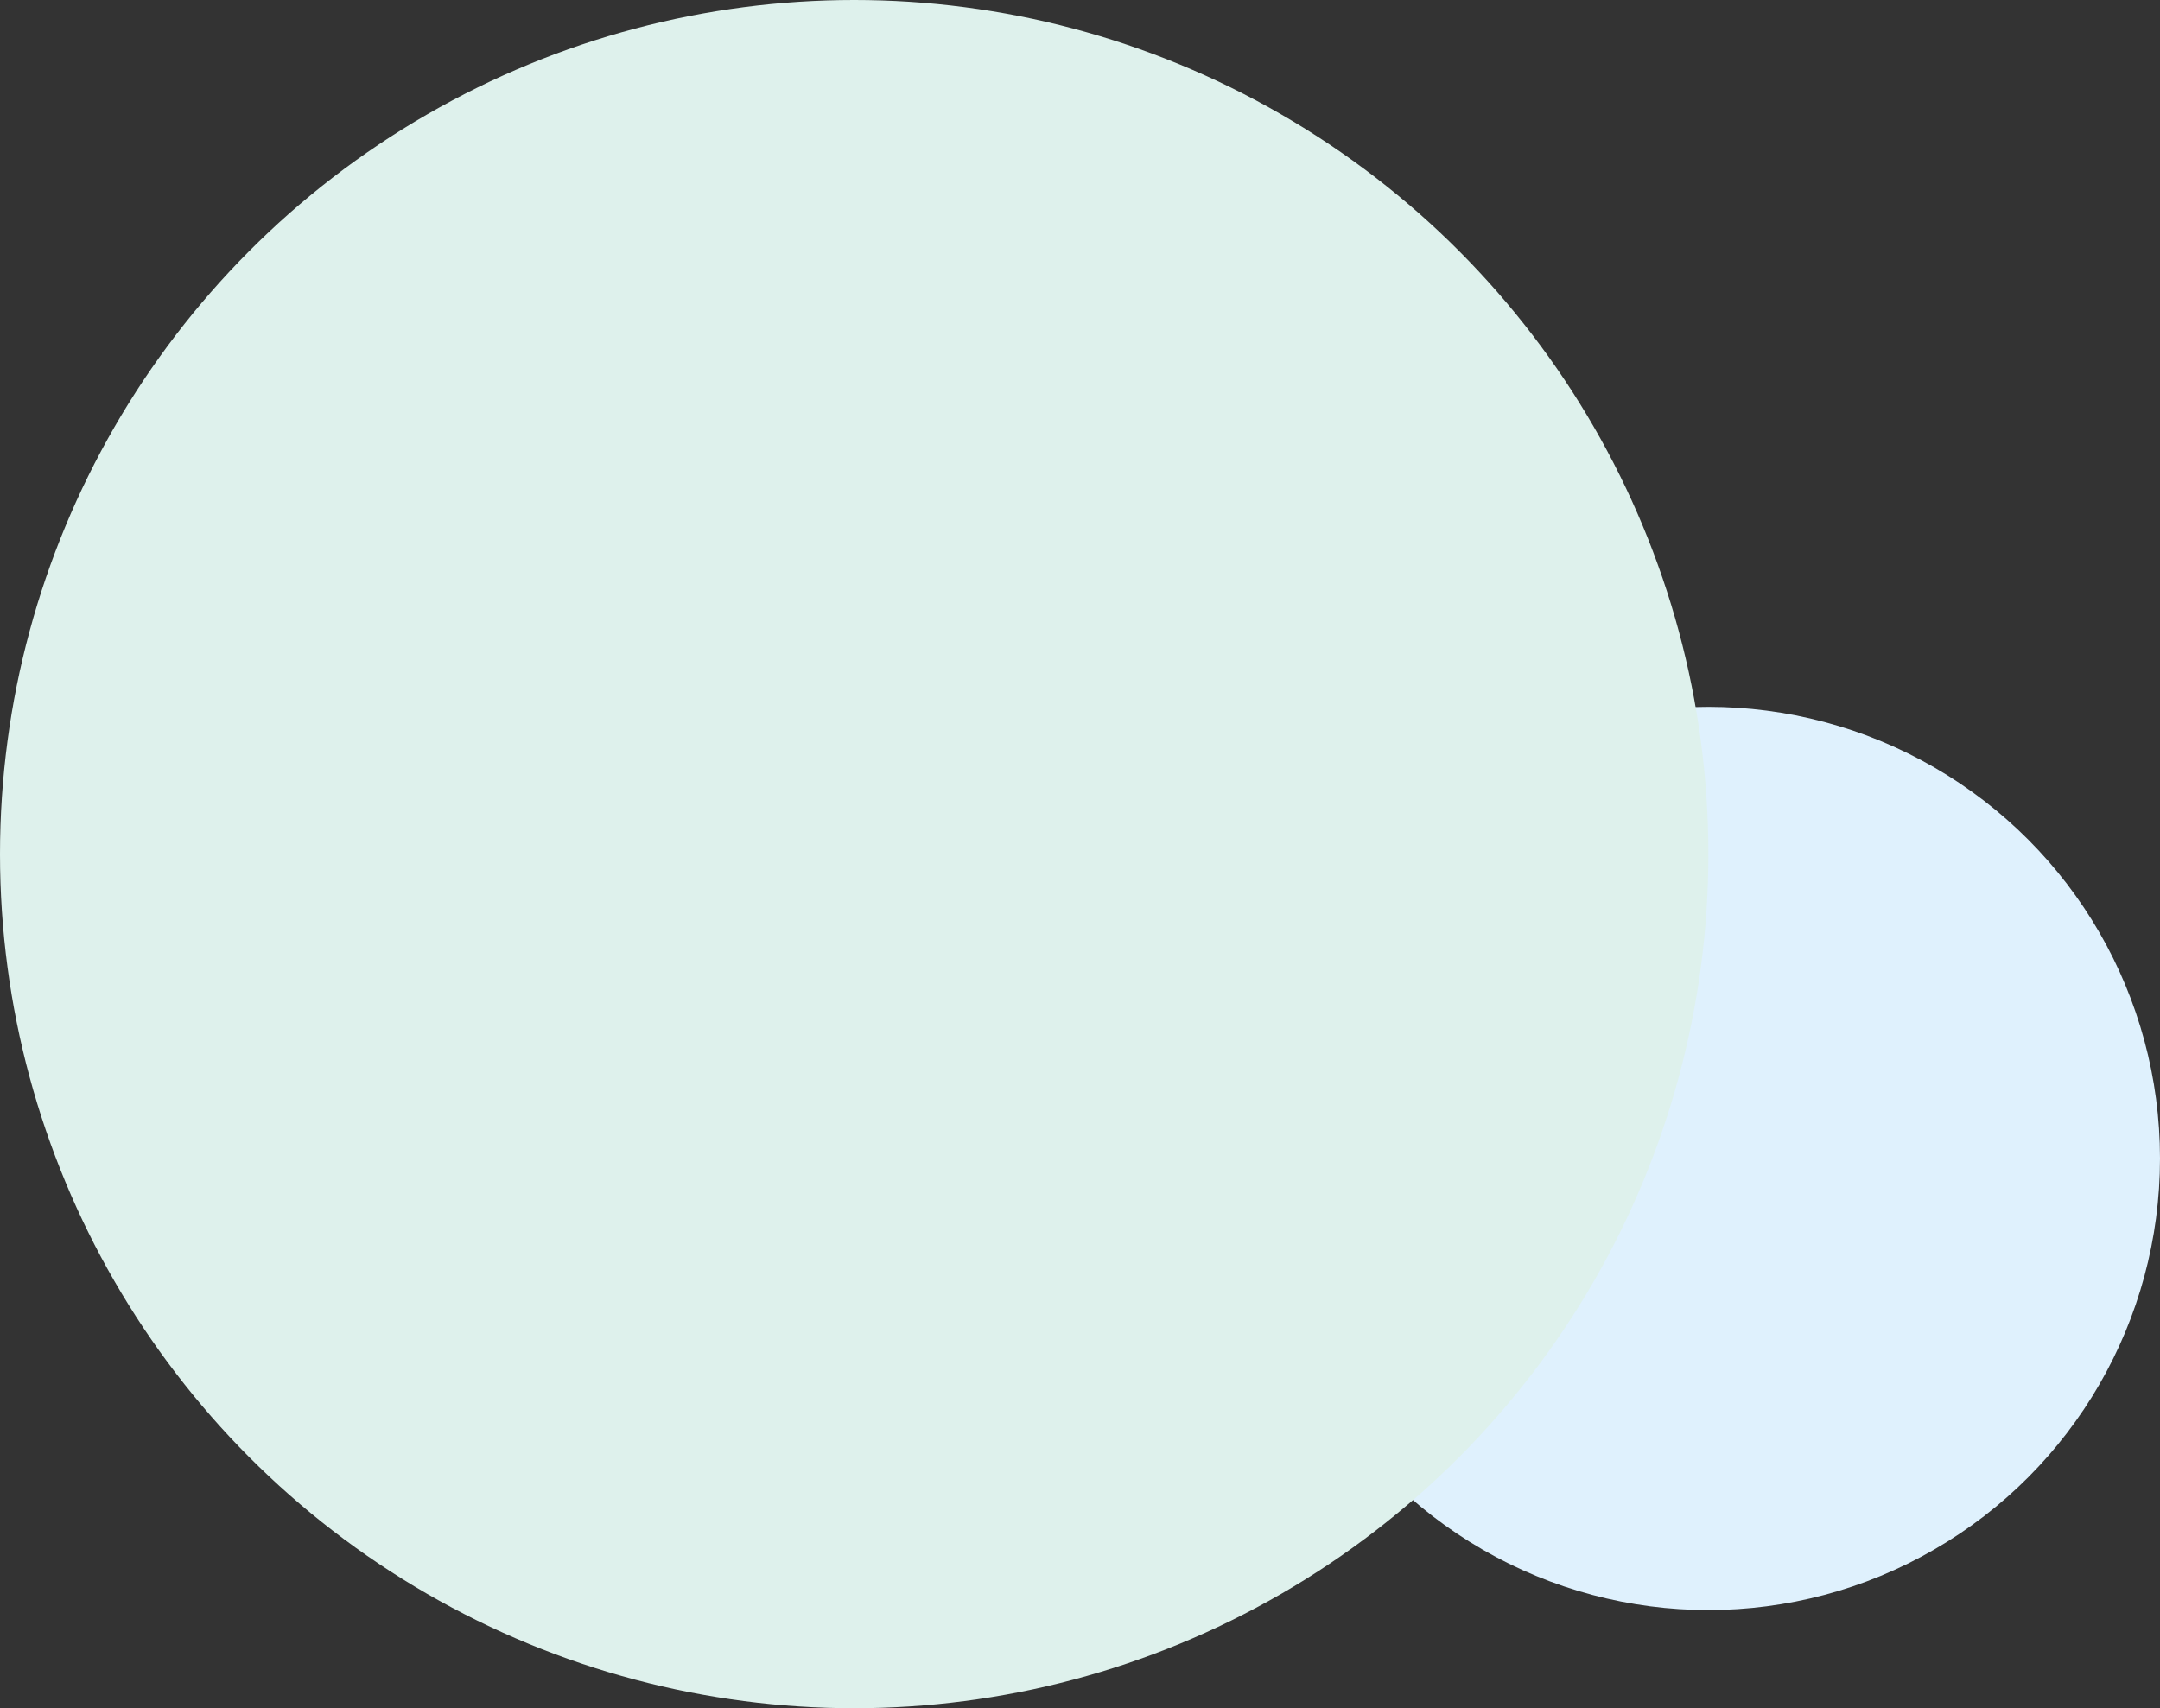
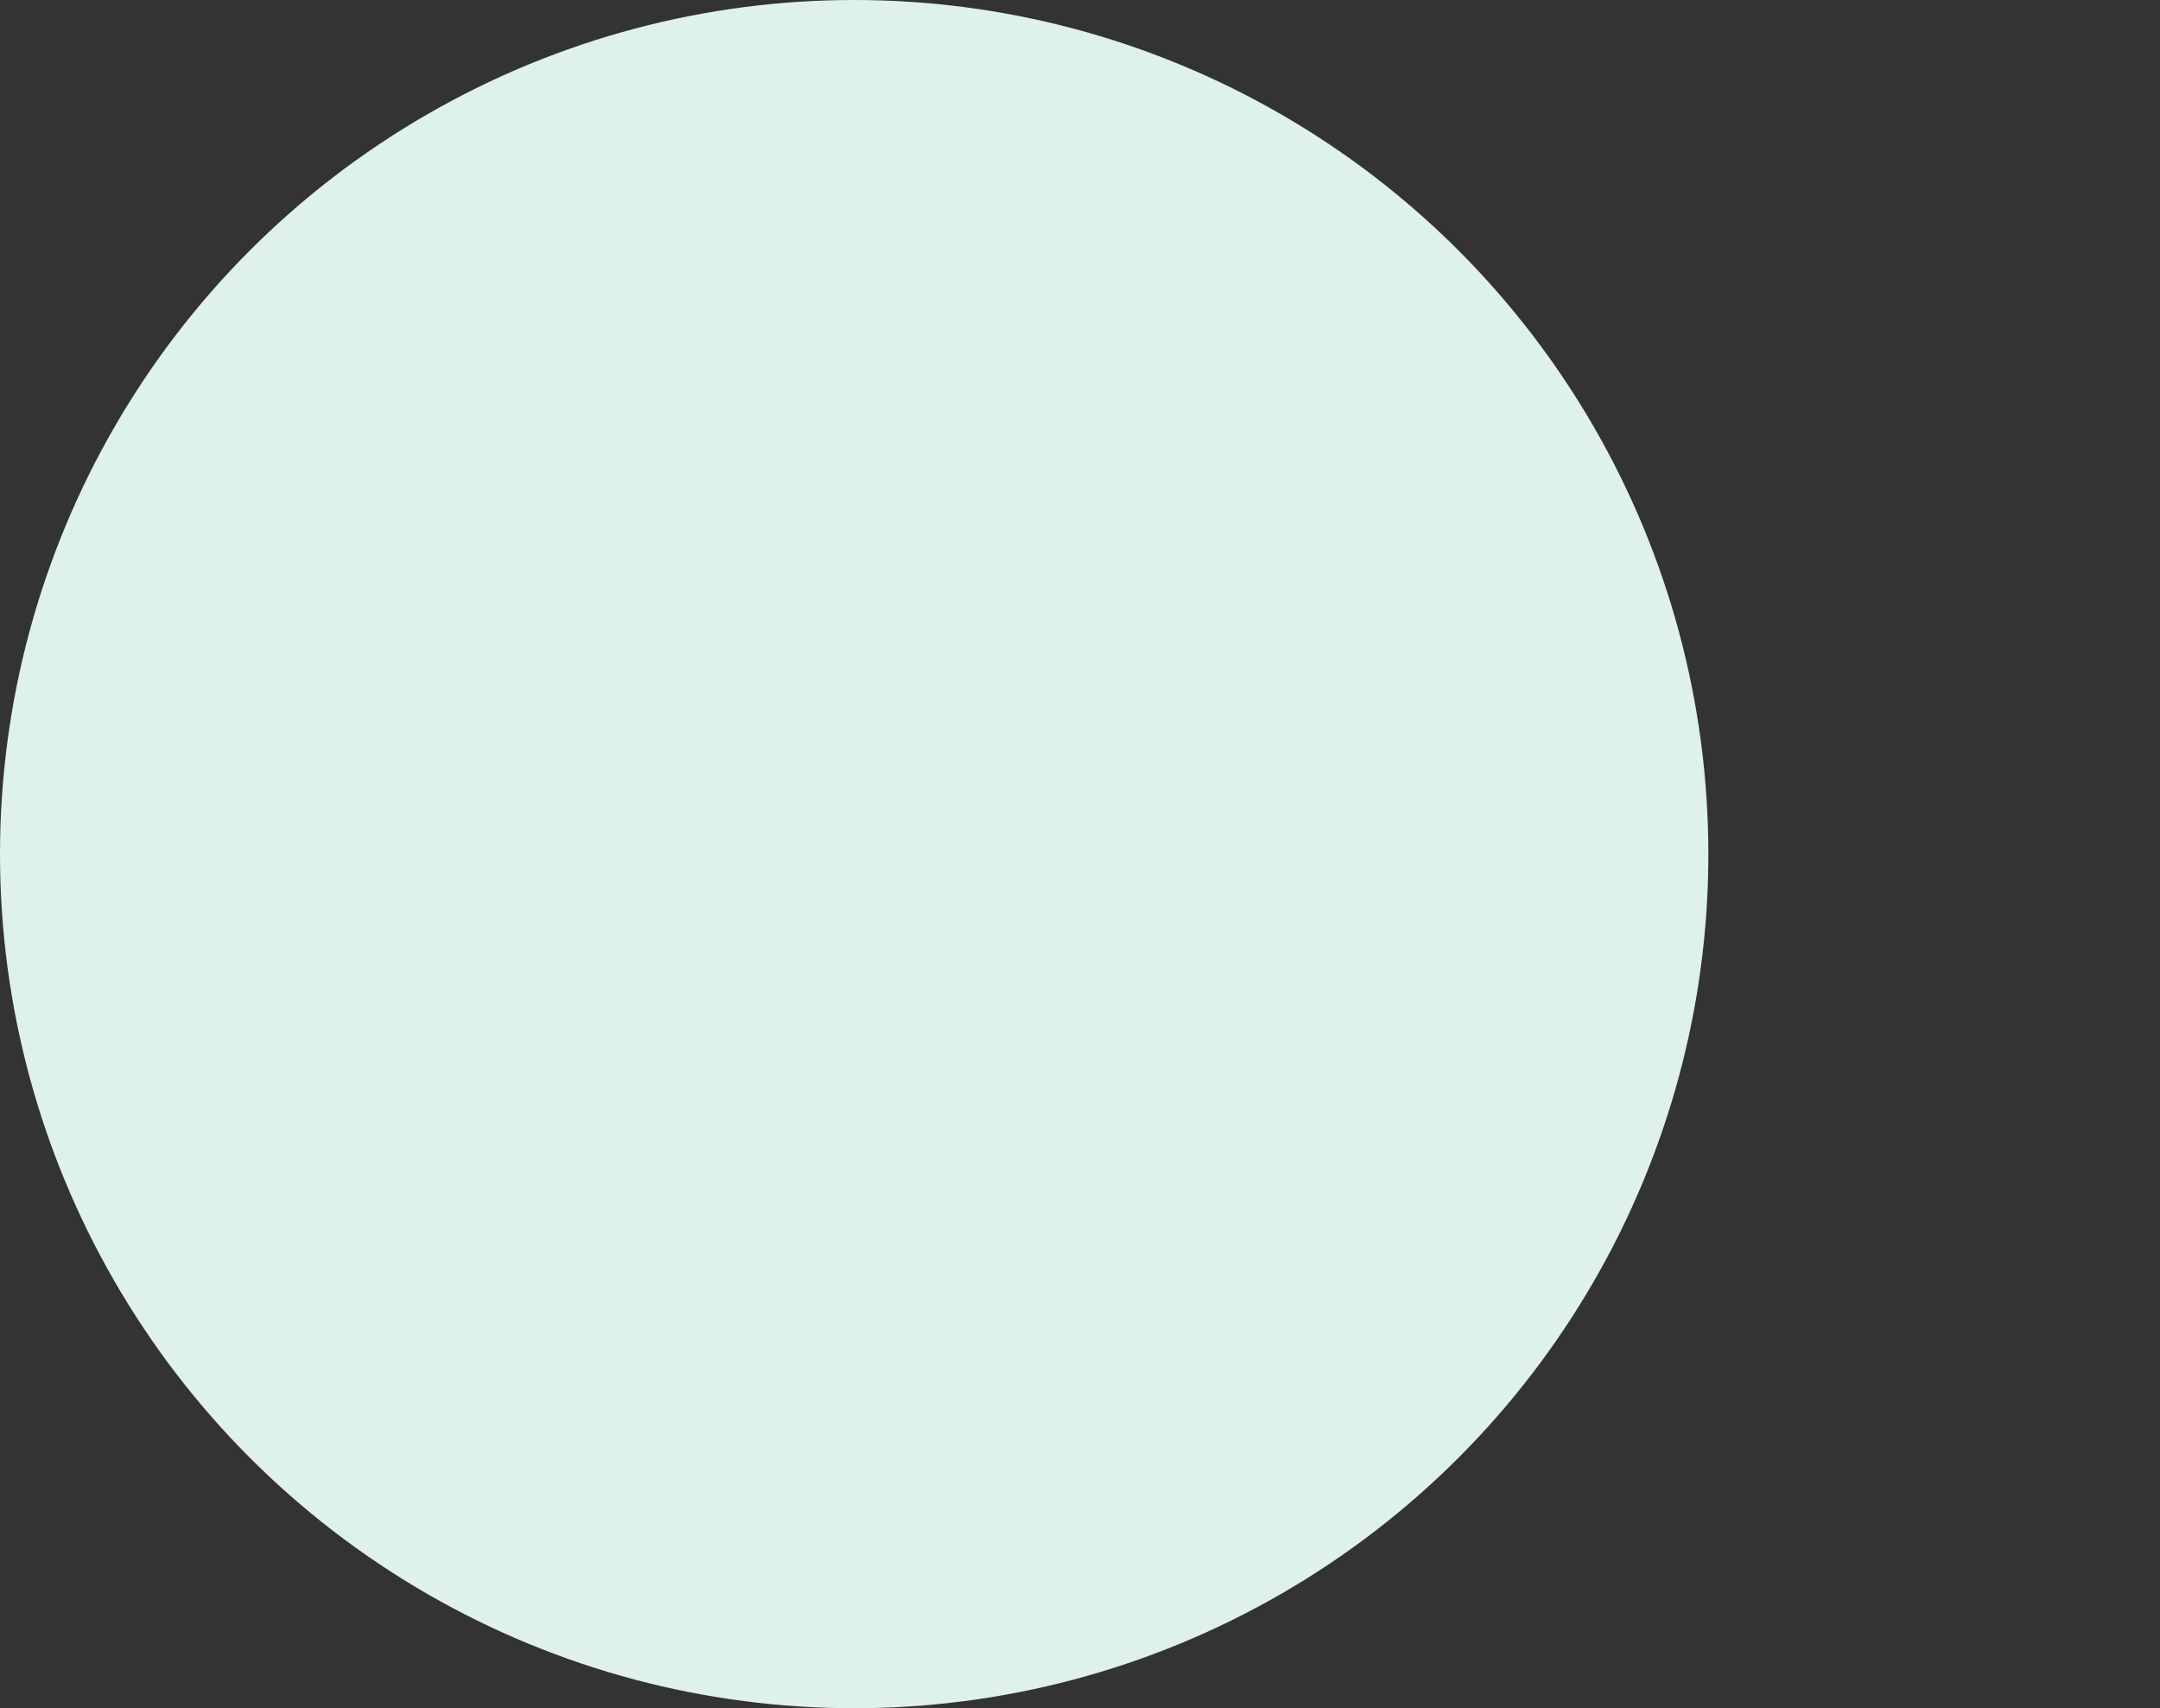
<svg xmlns="http://www.w3.org/2000/svg" width="110" height="87" viewBox="0 0 110 87" fill="none">
  <rect x="0" y="0" width="110" height="87" fill="#333333" stroke="none" />
-   <circle cx="87" cy="59" r="23" fill="#DFF1FD" />
  <circle cx="43.5" cy="43.5" r="43.5" fill="#DEF1EC" />
</svg>